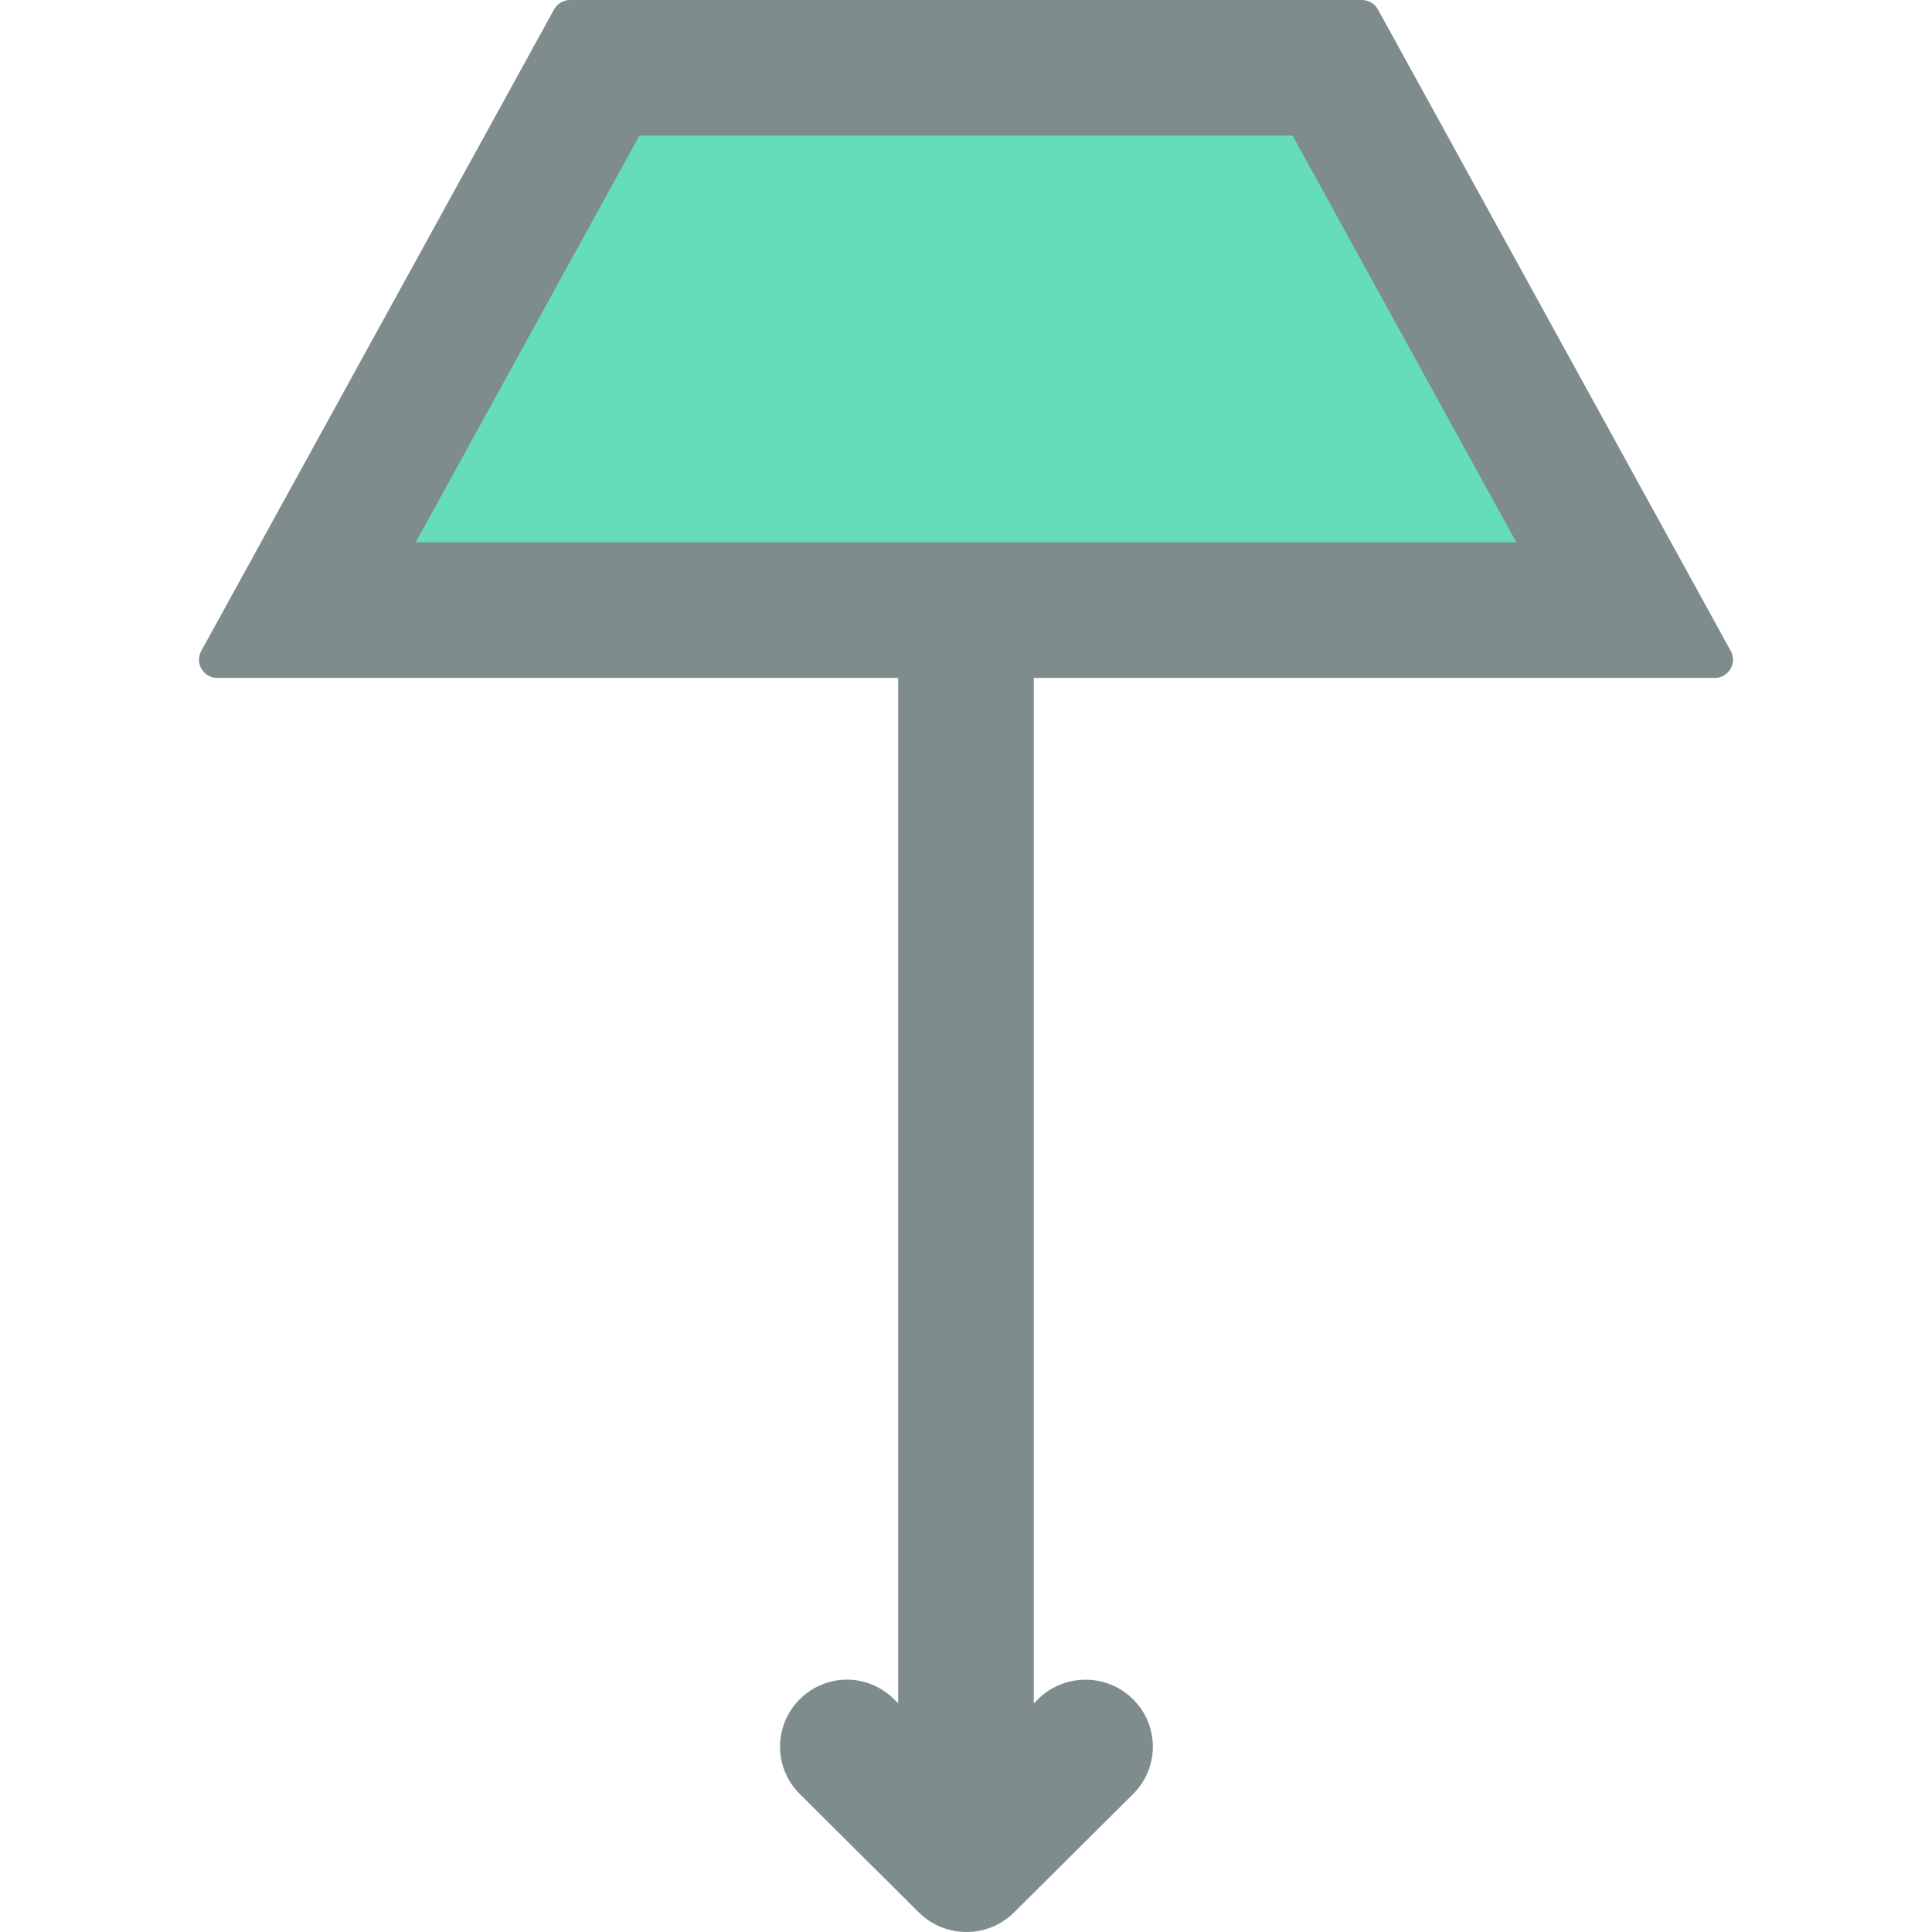
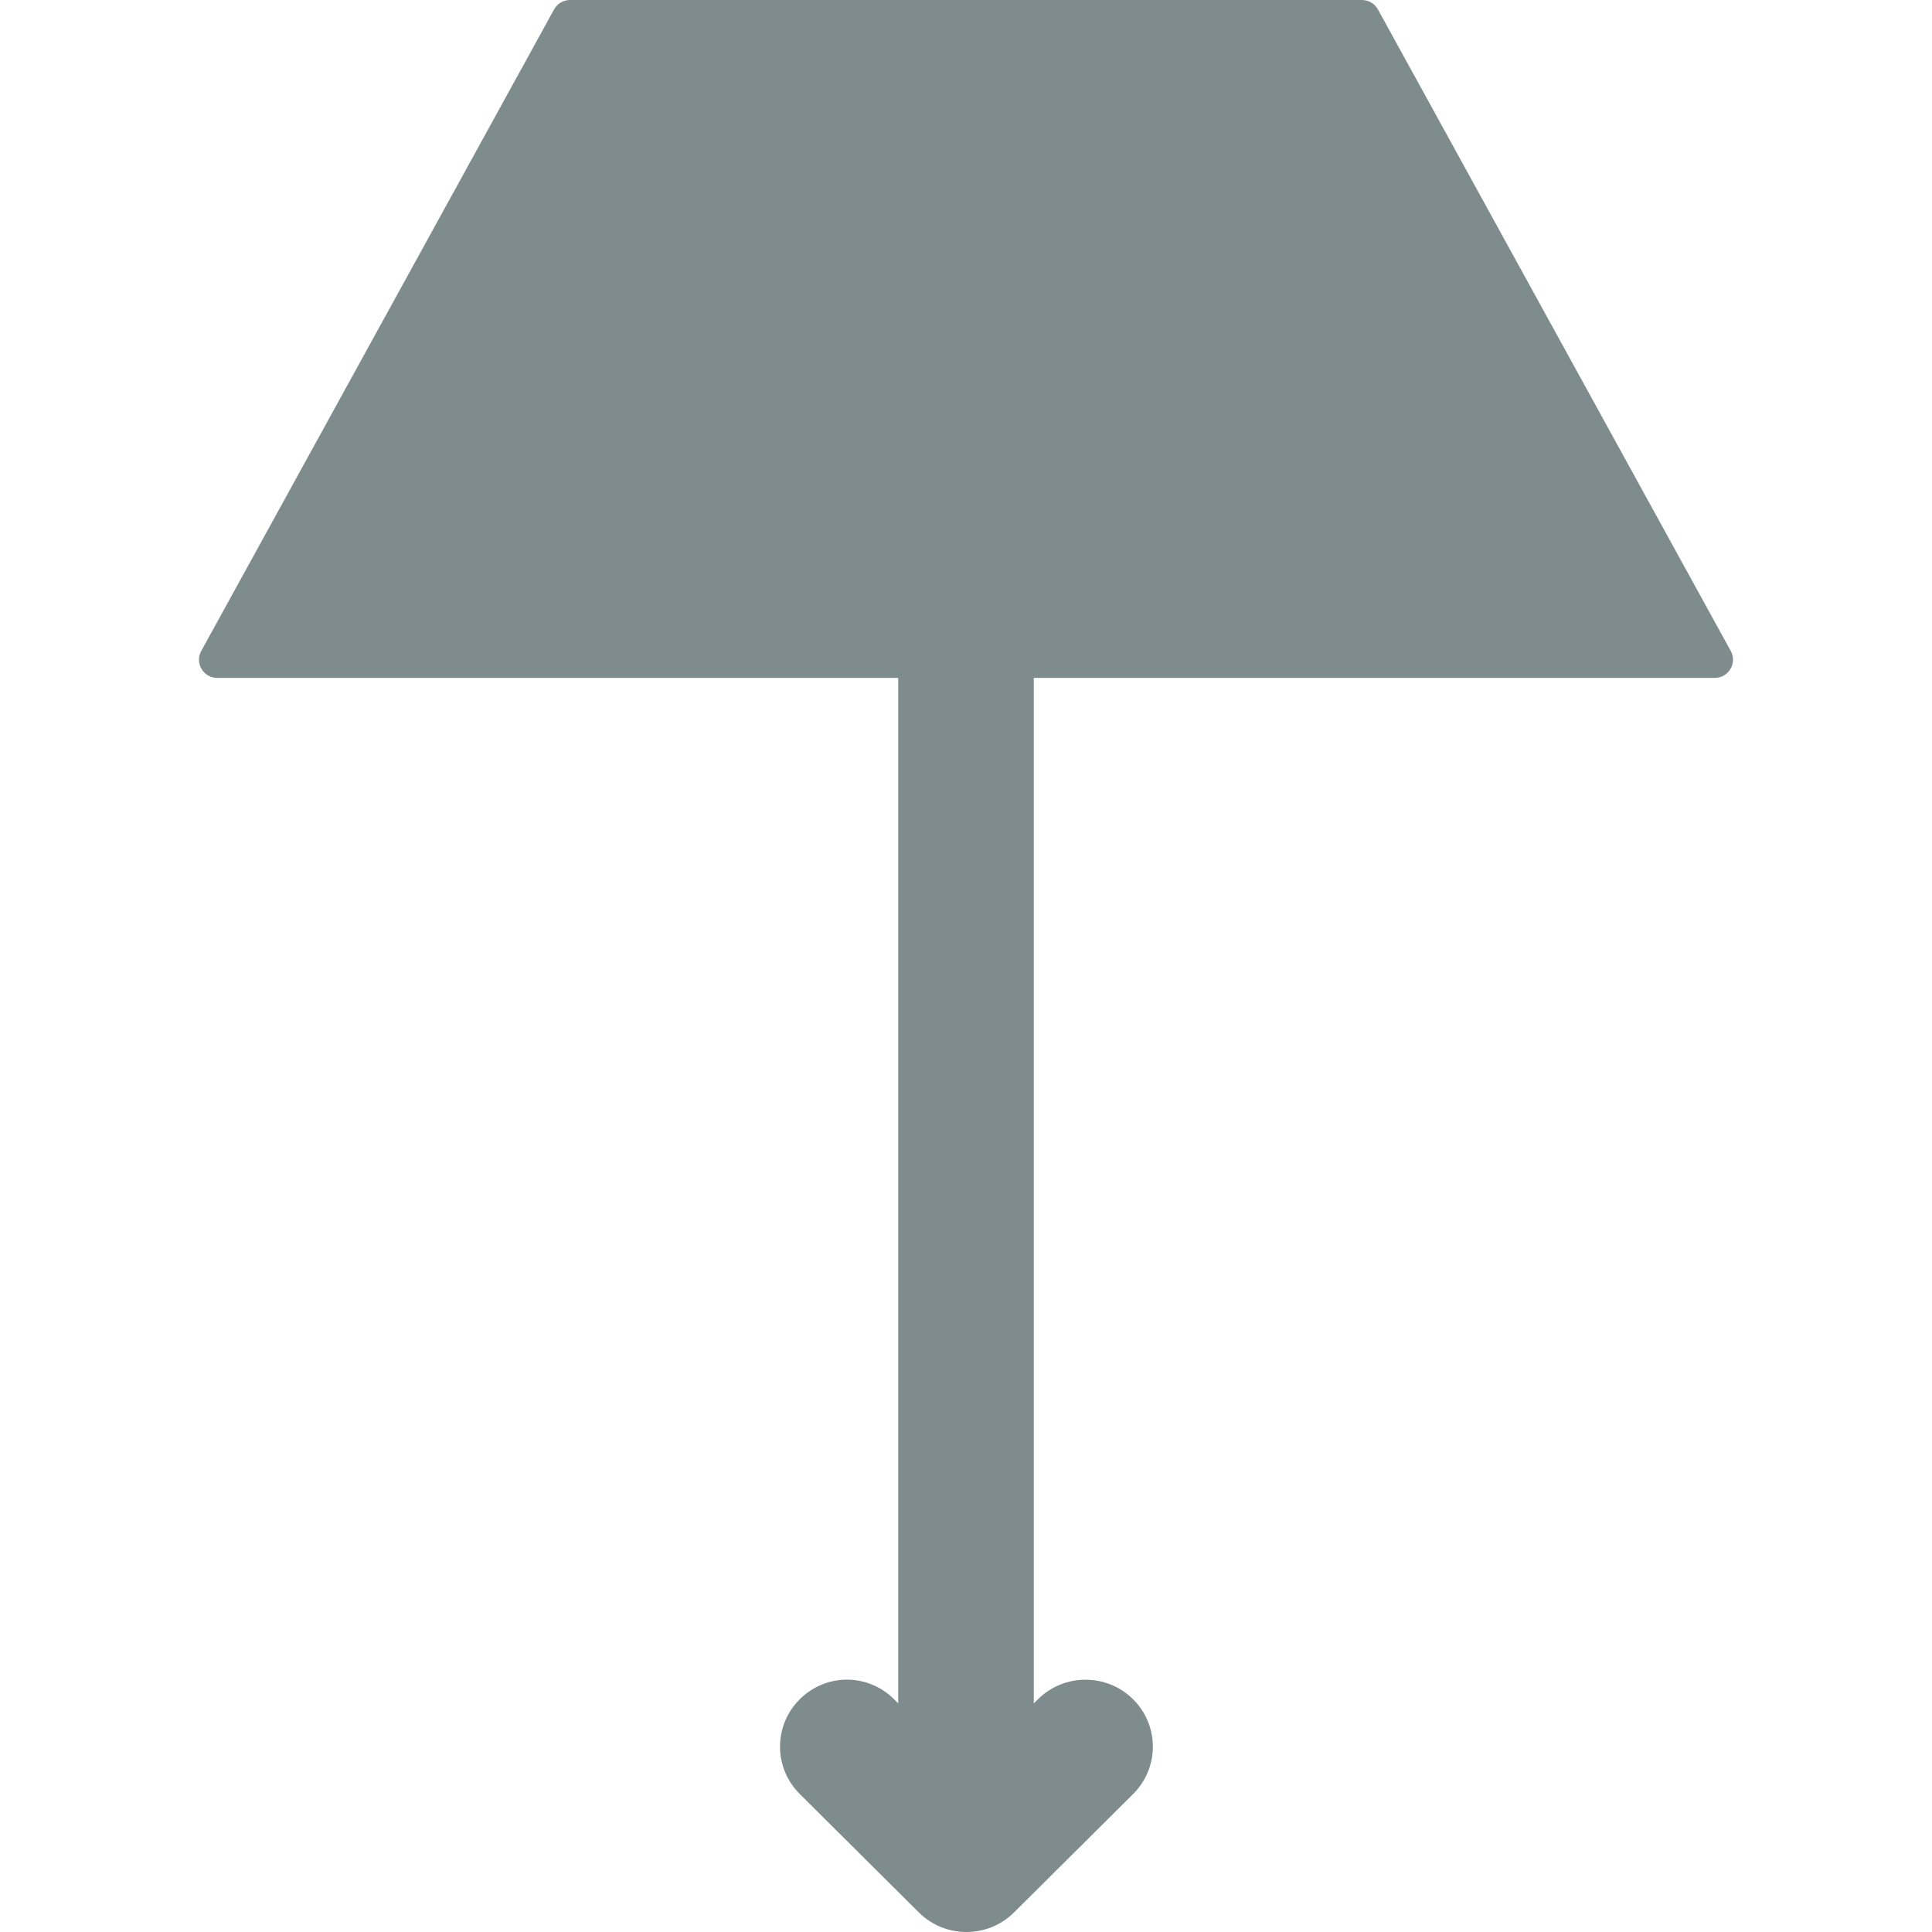
<svg xmlns="http://www.w3.org/2000/svg" version="1.1" id="Capa_1" x="0px" y="0px" viewBox="0 0 57 57" style="enable-background:new 0 0 57 57;" xml:space="preserve">
  <path style="fill:#7F8C8D;" d="M51.062,19.204L40.653,0.278C40.559,0.107,40.378,0,40.182,0H16.818  c-0.196,0-0.376,0.107-0.471,0.278L5.938,19.204C5.741,19.562,6,20,6.408,20H26.5v30.254l-0.121-0.12  c-0.776-0.772-2.008-0.772-2.784,0c-0.776,0.771-0.776,2.022,0,2.794l3.513,3.494c0.776,0.771,2.034,0.771,2.81,0l1.405-1.397l0,0  l2.108-2.096c0.776-0.771,0.776-2.022,0-2.794v0c-0.776-0.771-2.034-0.771-2.81,0l-0.121,0.12V20h20.092  C51,20,51.259,19.562,51.062,19.204z" />
-   <polygon style="fill:#65DDB9;" points="12.265,16 18.865,4 38.135,4 44.735,16 " />
  <g>
</g>
  <g>
</g>
  <g>
</g>
  <g>
</g>
  <g>
</g>
  <g>
</g>
  <g>
</g>
  <g>
</g>
  <g>
</g>
  <g>
</g>
  <g>
</g>
  <g>
</g>
  <g>
</g>
  <g>
</g>
  <g>
</g>
</svg>